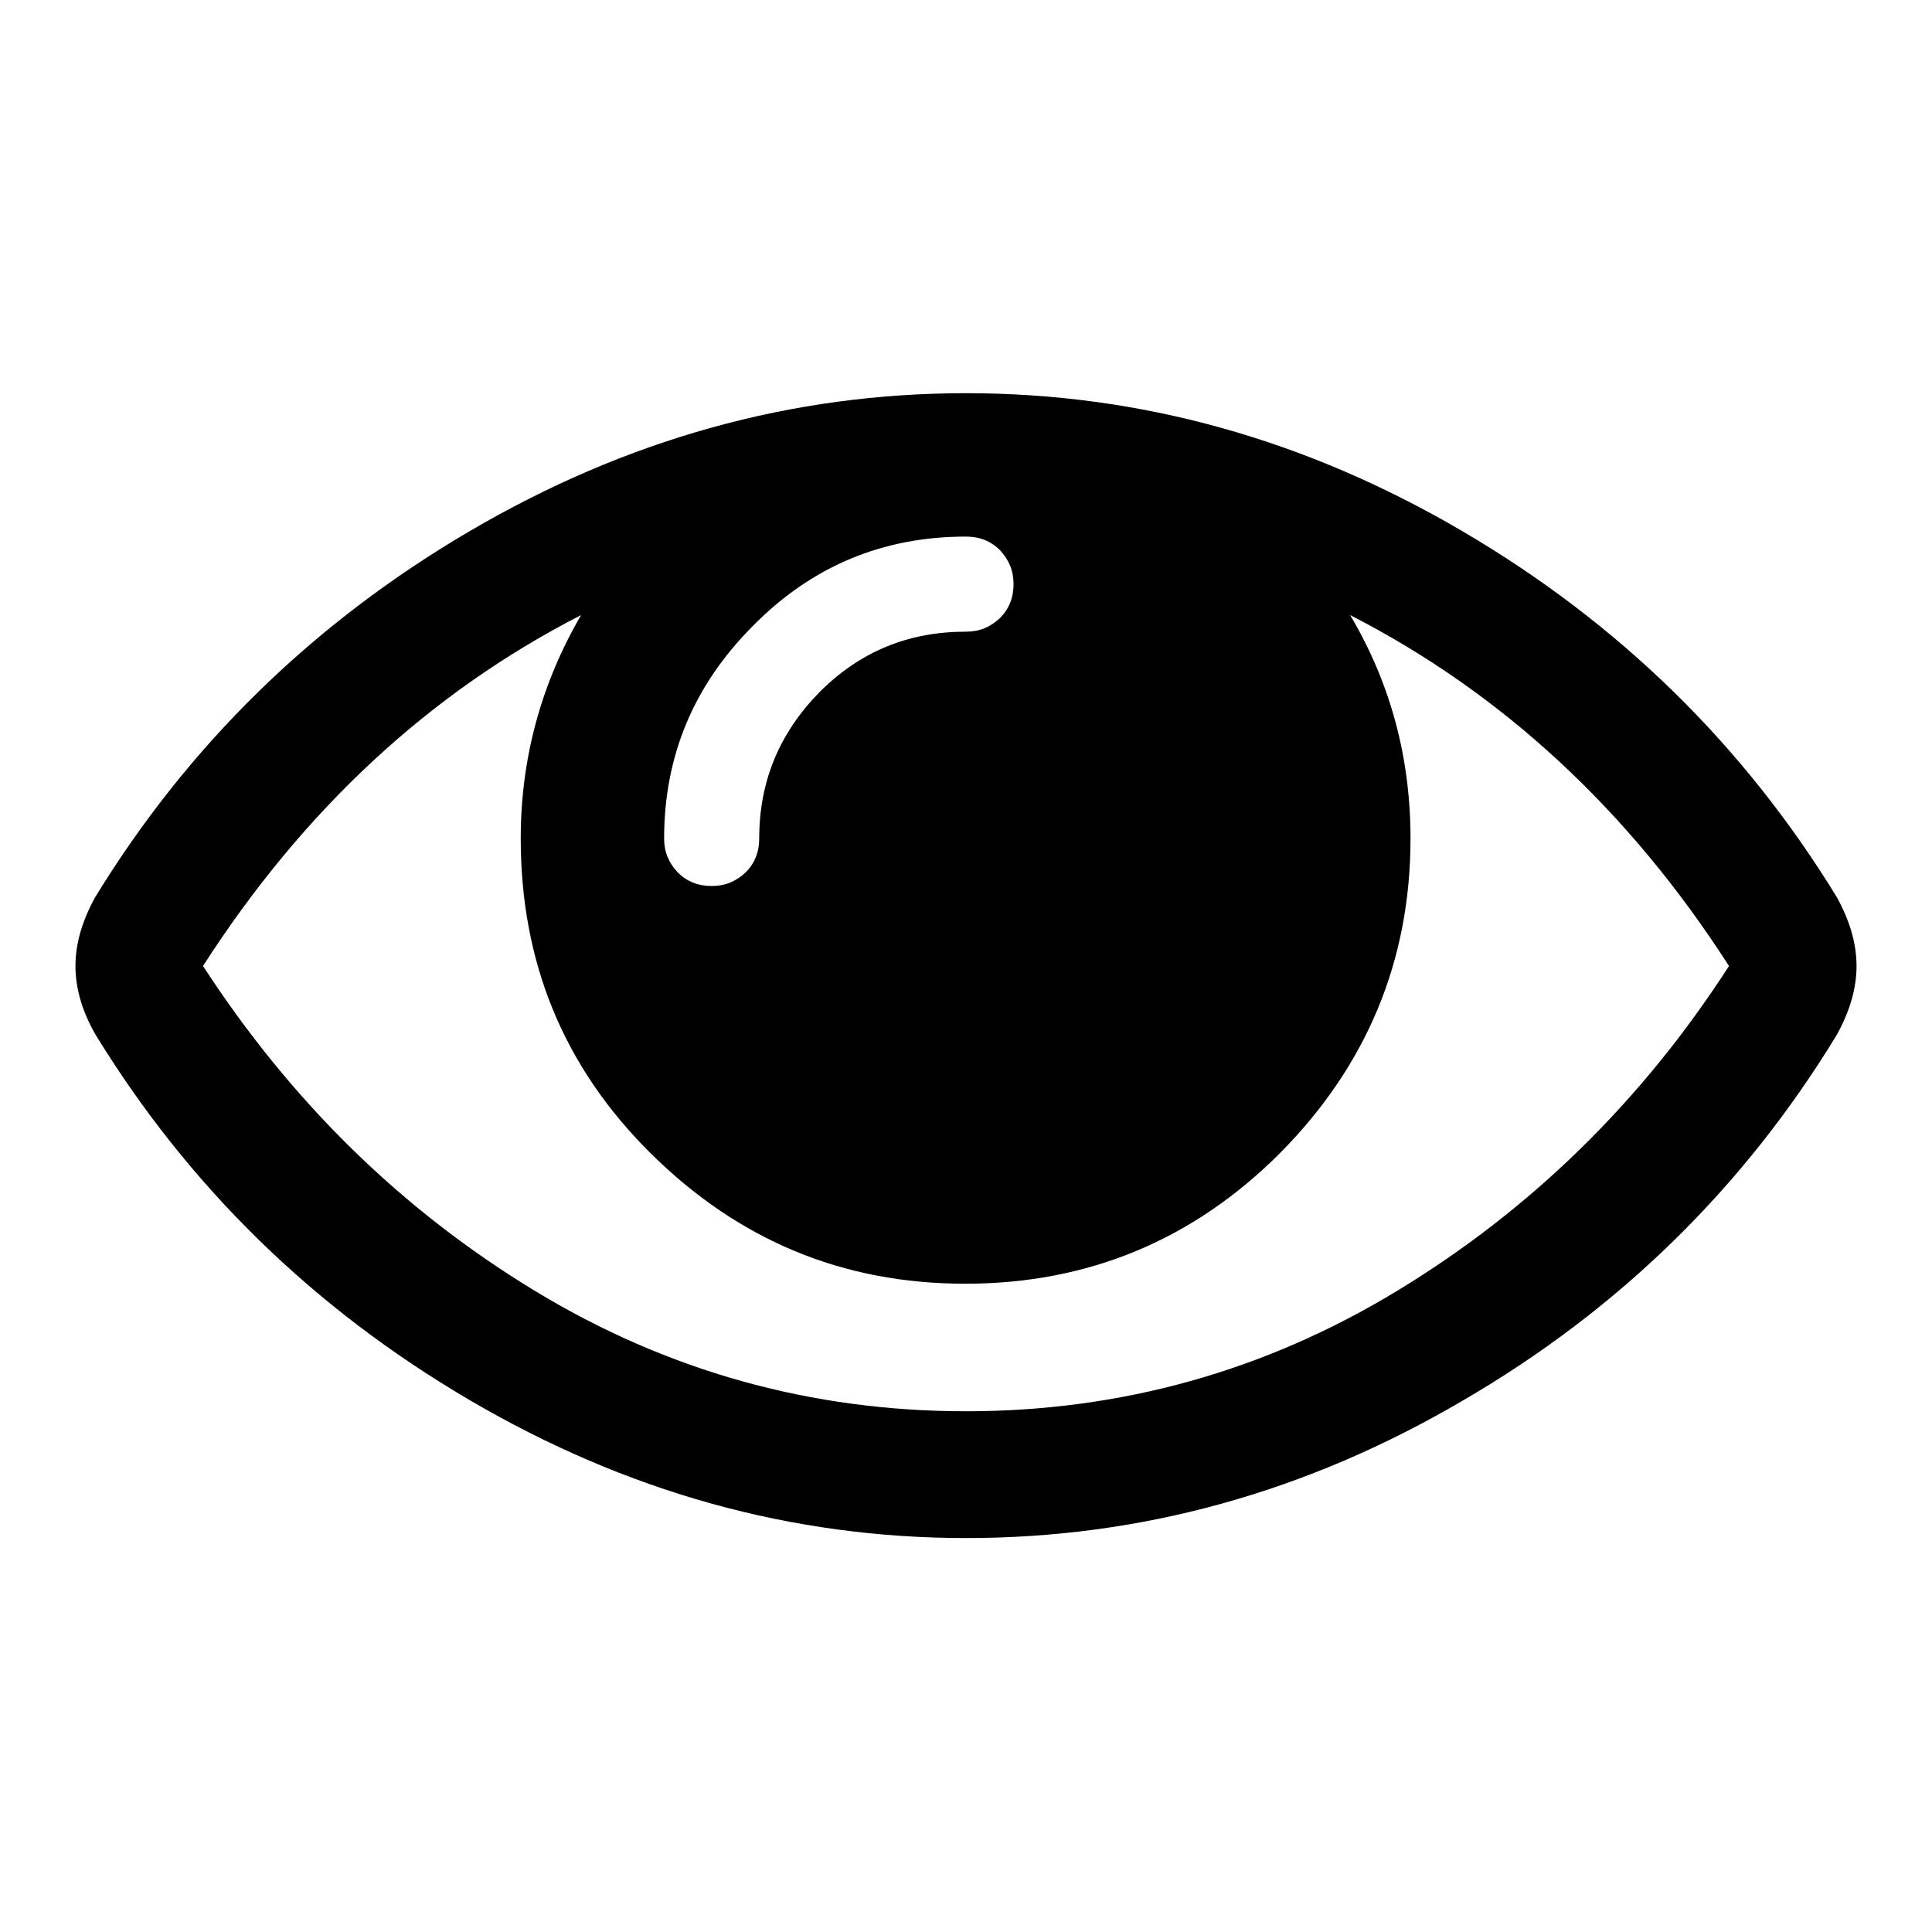
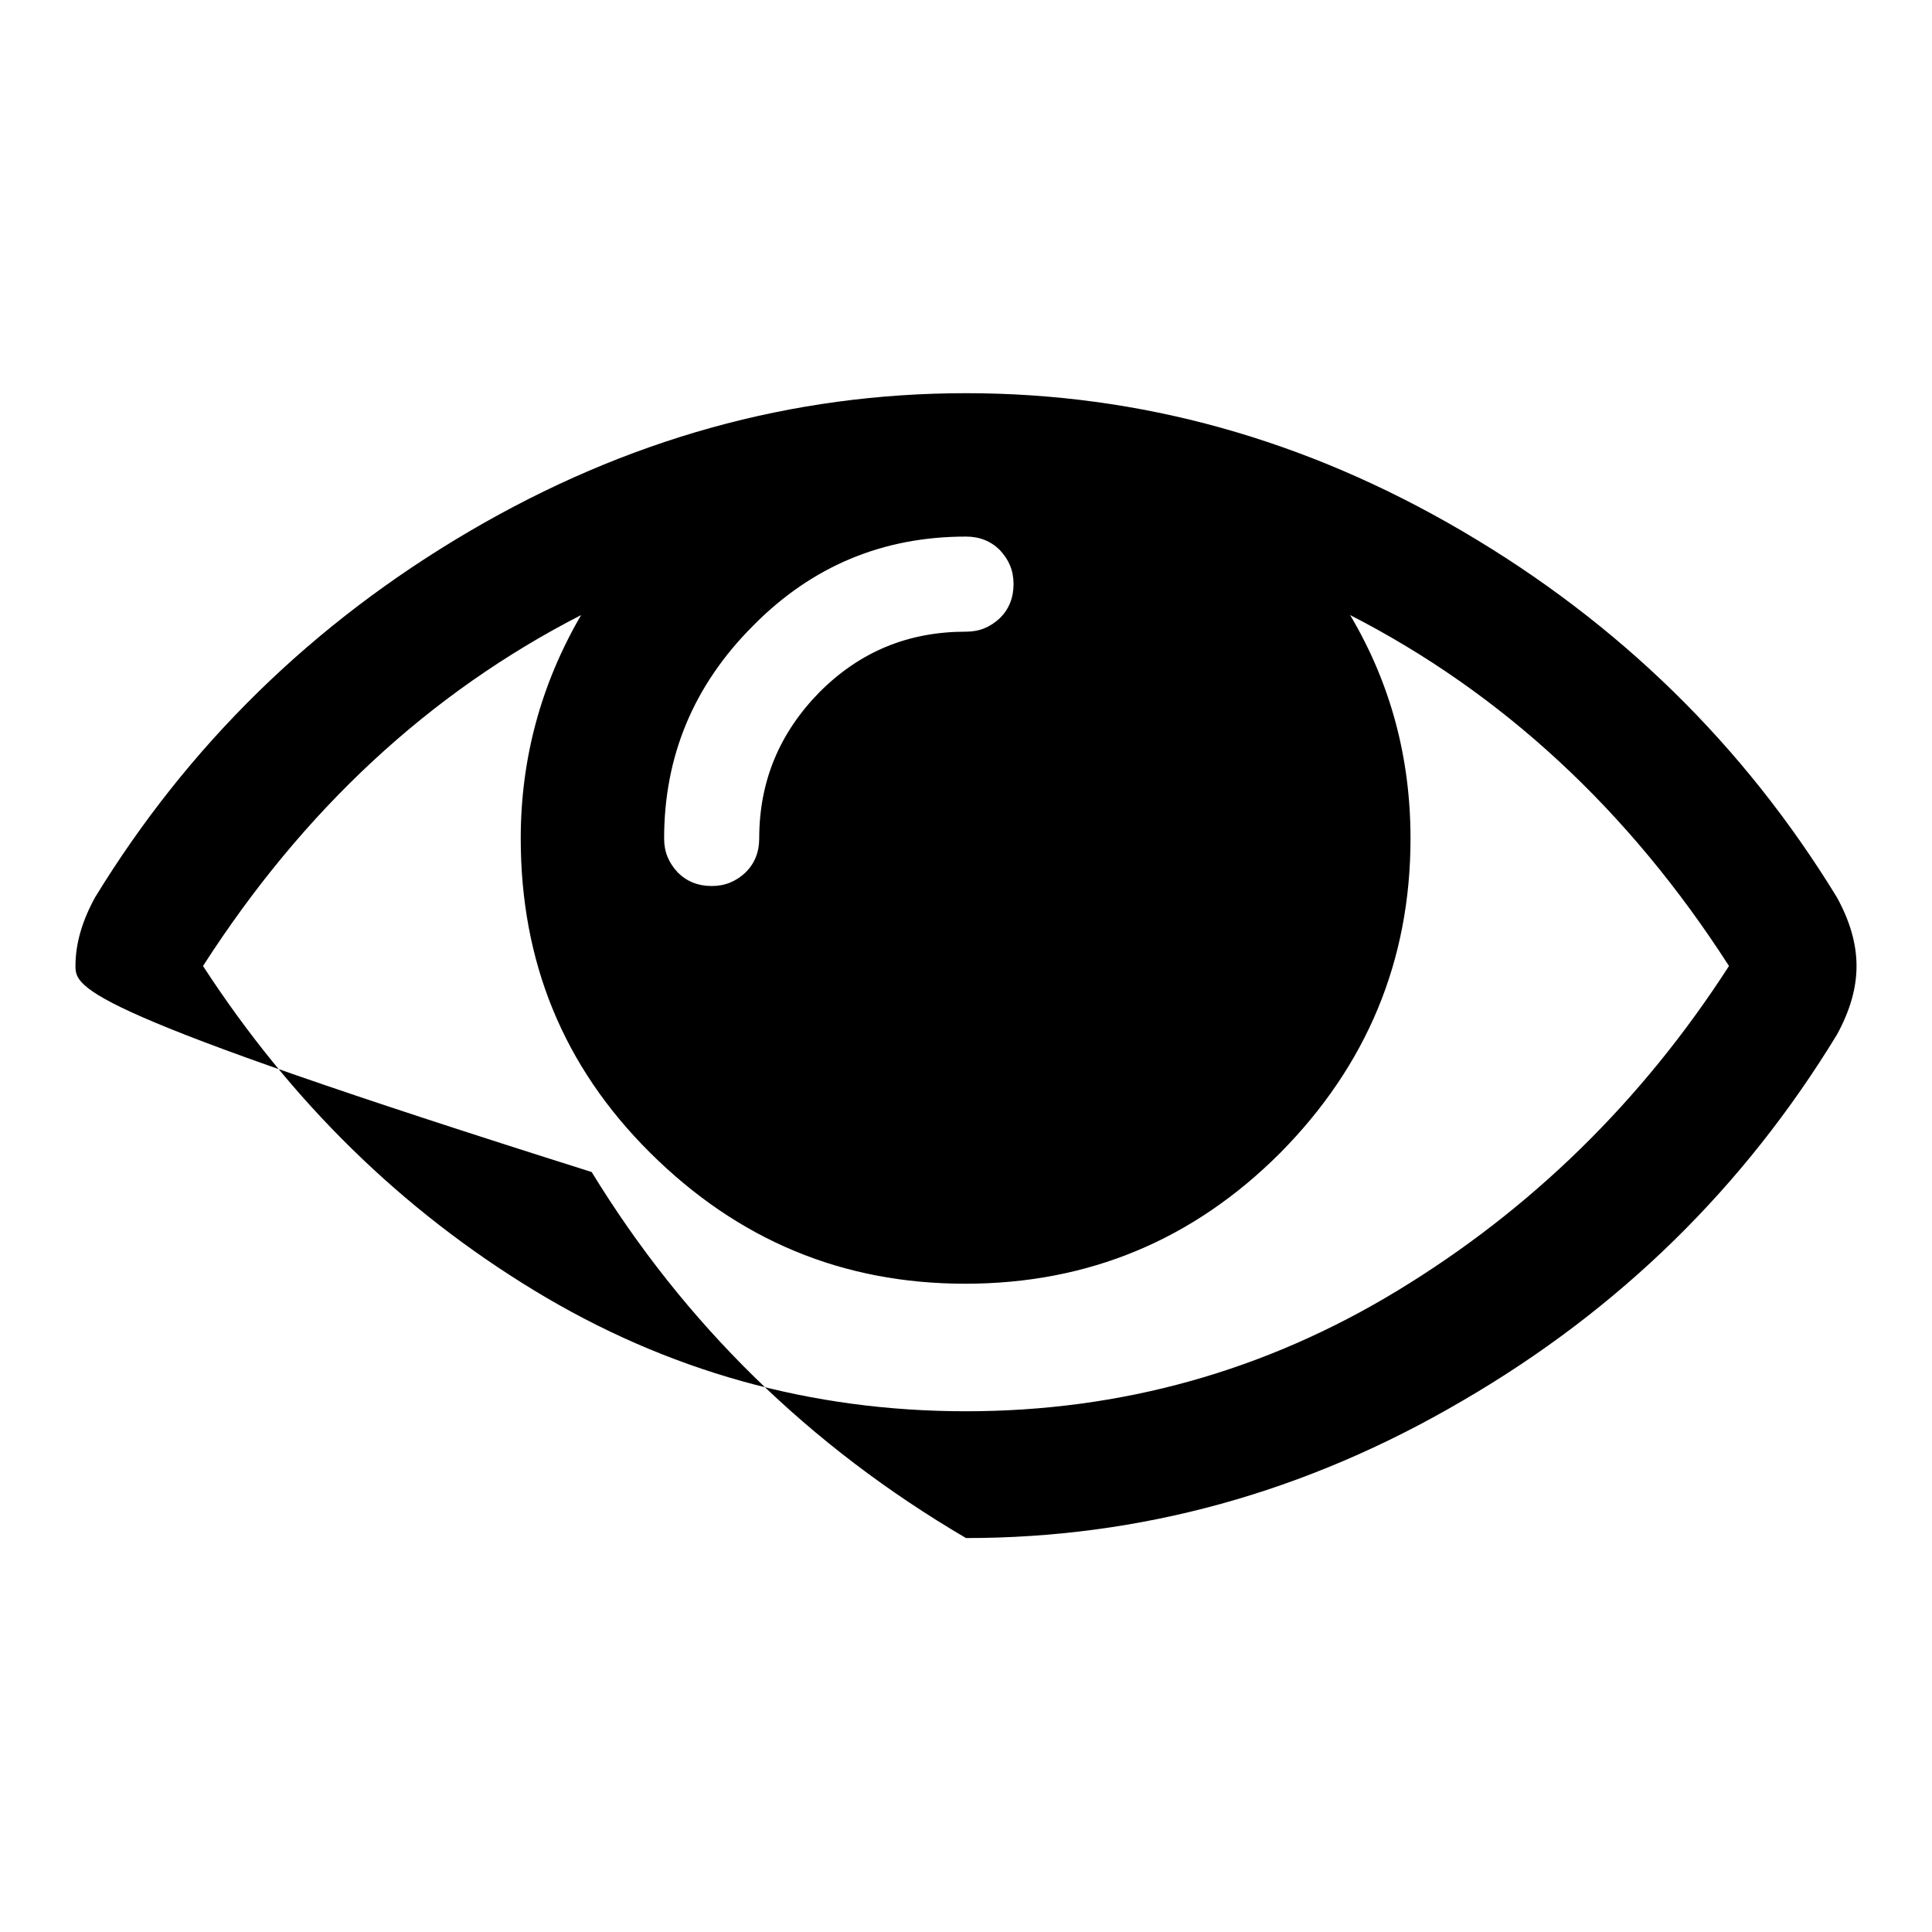
<svg xmlns="http://www.w3.org/2000/svg" version="1.1" x="0px" y="0px" viewBox="0 0 256 256" enable-background="new 0 0 256 256" xml:space="preserve">
  <g>
-     <path fill="#000000" d="M229.1,128c-13.3-20.7-30.1-36.2-50.2-46.5c5.4,9.1,8,19,8,29.6c0,16.2-5.8,30.1-17.3,41.7 c-11.5,11.5-25.4,17.3-41.7,17.3s-30.1-5.8-41.7-17.3S69,127.4,69,111.1c0-10.6,2.7-20.5,8-29.6C56.9,91.8,40.2,107.3,26.9,128 c11.7,18,26.3,32.3,43.9,43c17.6,10.7,36.7,16,57.2,16c20.5,0,39.6-5.3,57.2-16C202.8,160.3,217.5,146,229.1,128z M134.3,77.4 c0-1.8-0.6-3.2-1.8-4.5c-1.2-1.2-2.7-1.8-4.5-1.8c-11,0-20.4,3.9-28.2,11.8C91.9,90.8,88,100.2,88,111.1c0,1.8,0.6,3.2,1.8,4.5 c1.2,1.2,2.7,1.8,4.5,1.8c1.8,0,3.2-0.6,4.5-1.8c1.2-1.2,1.8-2.7,1.8-4.5c0-7.6,2.7-14,8-19.4c5.4-5.4,11.8-8,19.4-8 c1.8,0,3.2-0.6,4.5-1.8C133.7,80.7,134.3,79.2,134.3,77.4z M246,128c0,3-0.9,6-2.6,9.1c-12.3,20.2-28.8,36.4-49.6,48.5 c-20.8,12.2-42.7,18.2-65.8,18.2c-23.1,0-45-6.1-65.8-18.3c-20.8-12.2-37.3-28.4-49.6-48.5C10.9,134,10,131,10,128s0.9-6,2.6-9.1 c12.3-20.1,28.8-36.3,49.6-48.5s42.7-18.3,65.8-18.3c23.1,0,45,6.1,65.8,18.3c20.8,12.2,37.3,28.4,49.6,48.5 C245.1,122,246,125,246,128z" />
+     <path fill="#000000" d="M229.1,128c-13.3-20.7-30.1-36.2-50.2-46.5c5.4,9.1,8,19,8,29.6c0,16.2-5.8,30.1-17.3,41.7 c-11.5,11.5-25.4,17.3-41.7,17.3s-30.1-5.8-41.7-17.3S69,127.4,69,111.1c0-10.6,2.7-20.5,8-29.6C56.9,91.8,40.2,107.3,26.9,128 c11.7,18,26.3,32.3,43.9,43c17.6,10.7,36.7,16,57.2,16c20.5,0,39.6-5.3,57.2-16C202.8,160.3,217.5,146,229.1,128z M134.3,77.4 c0-1.8-0.6-3.2-1.8-4.5c-1.2-1.2-2.7-1.8-4.5-1.8c-11,0-20.4,3.9-28.2,11.8C91.9,90.8,88,100.2,88,111.1c0,1.8,0.6,3.2,1.8,4.5 c1.2,1.2,2.7,1.8,4.5,1.8c1.8,0,3.2-0.6,4.5-1.8c1.2-1.2,1.8-2.7,1.8-4.5c0-7.6,2.7-14,8-19.4c5.4-5.4,11.8-8,19.4-8 c1.8,0,3.2-0.6,4.5-1.8C133.7,80.7,134.3,79.2,134.3,77.4z M246,128c0,3-0.9,6-2.6,9.1c-12.3,20.2-28.8,36.4-49.6,48.5 c-20.8,12.2-42.7,18.2-65.8,18.2c-20.8-12.2-37.3-28.4-49.6-48.5C10.9,134,10,131,10,128s0.9-6,2.6-9.1 c12.3-20.1,28.8-36.3,49.6-48.5s42.7-18.3,65.8-18.3c23.1,0,45,6.1,65.8,18.3c20.8,12.2,37.3,28.4,49.6,48.5 C245.1,122,246,125,246,128z" />
  </g>
</svg>